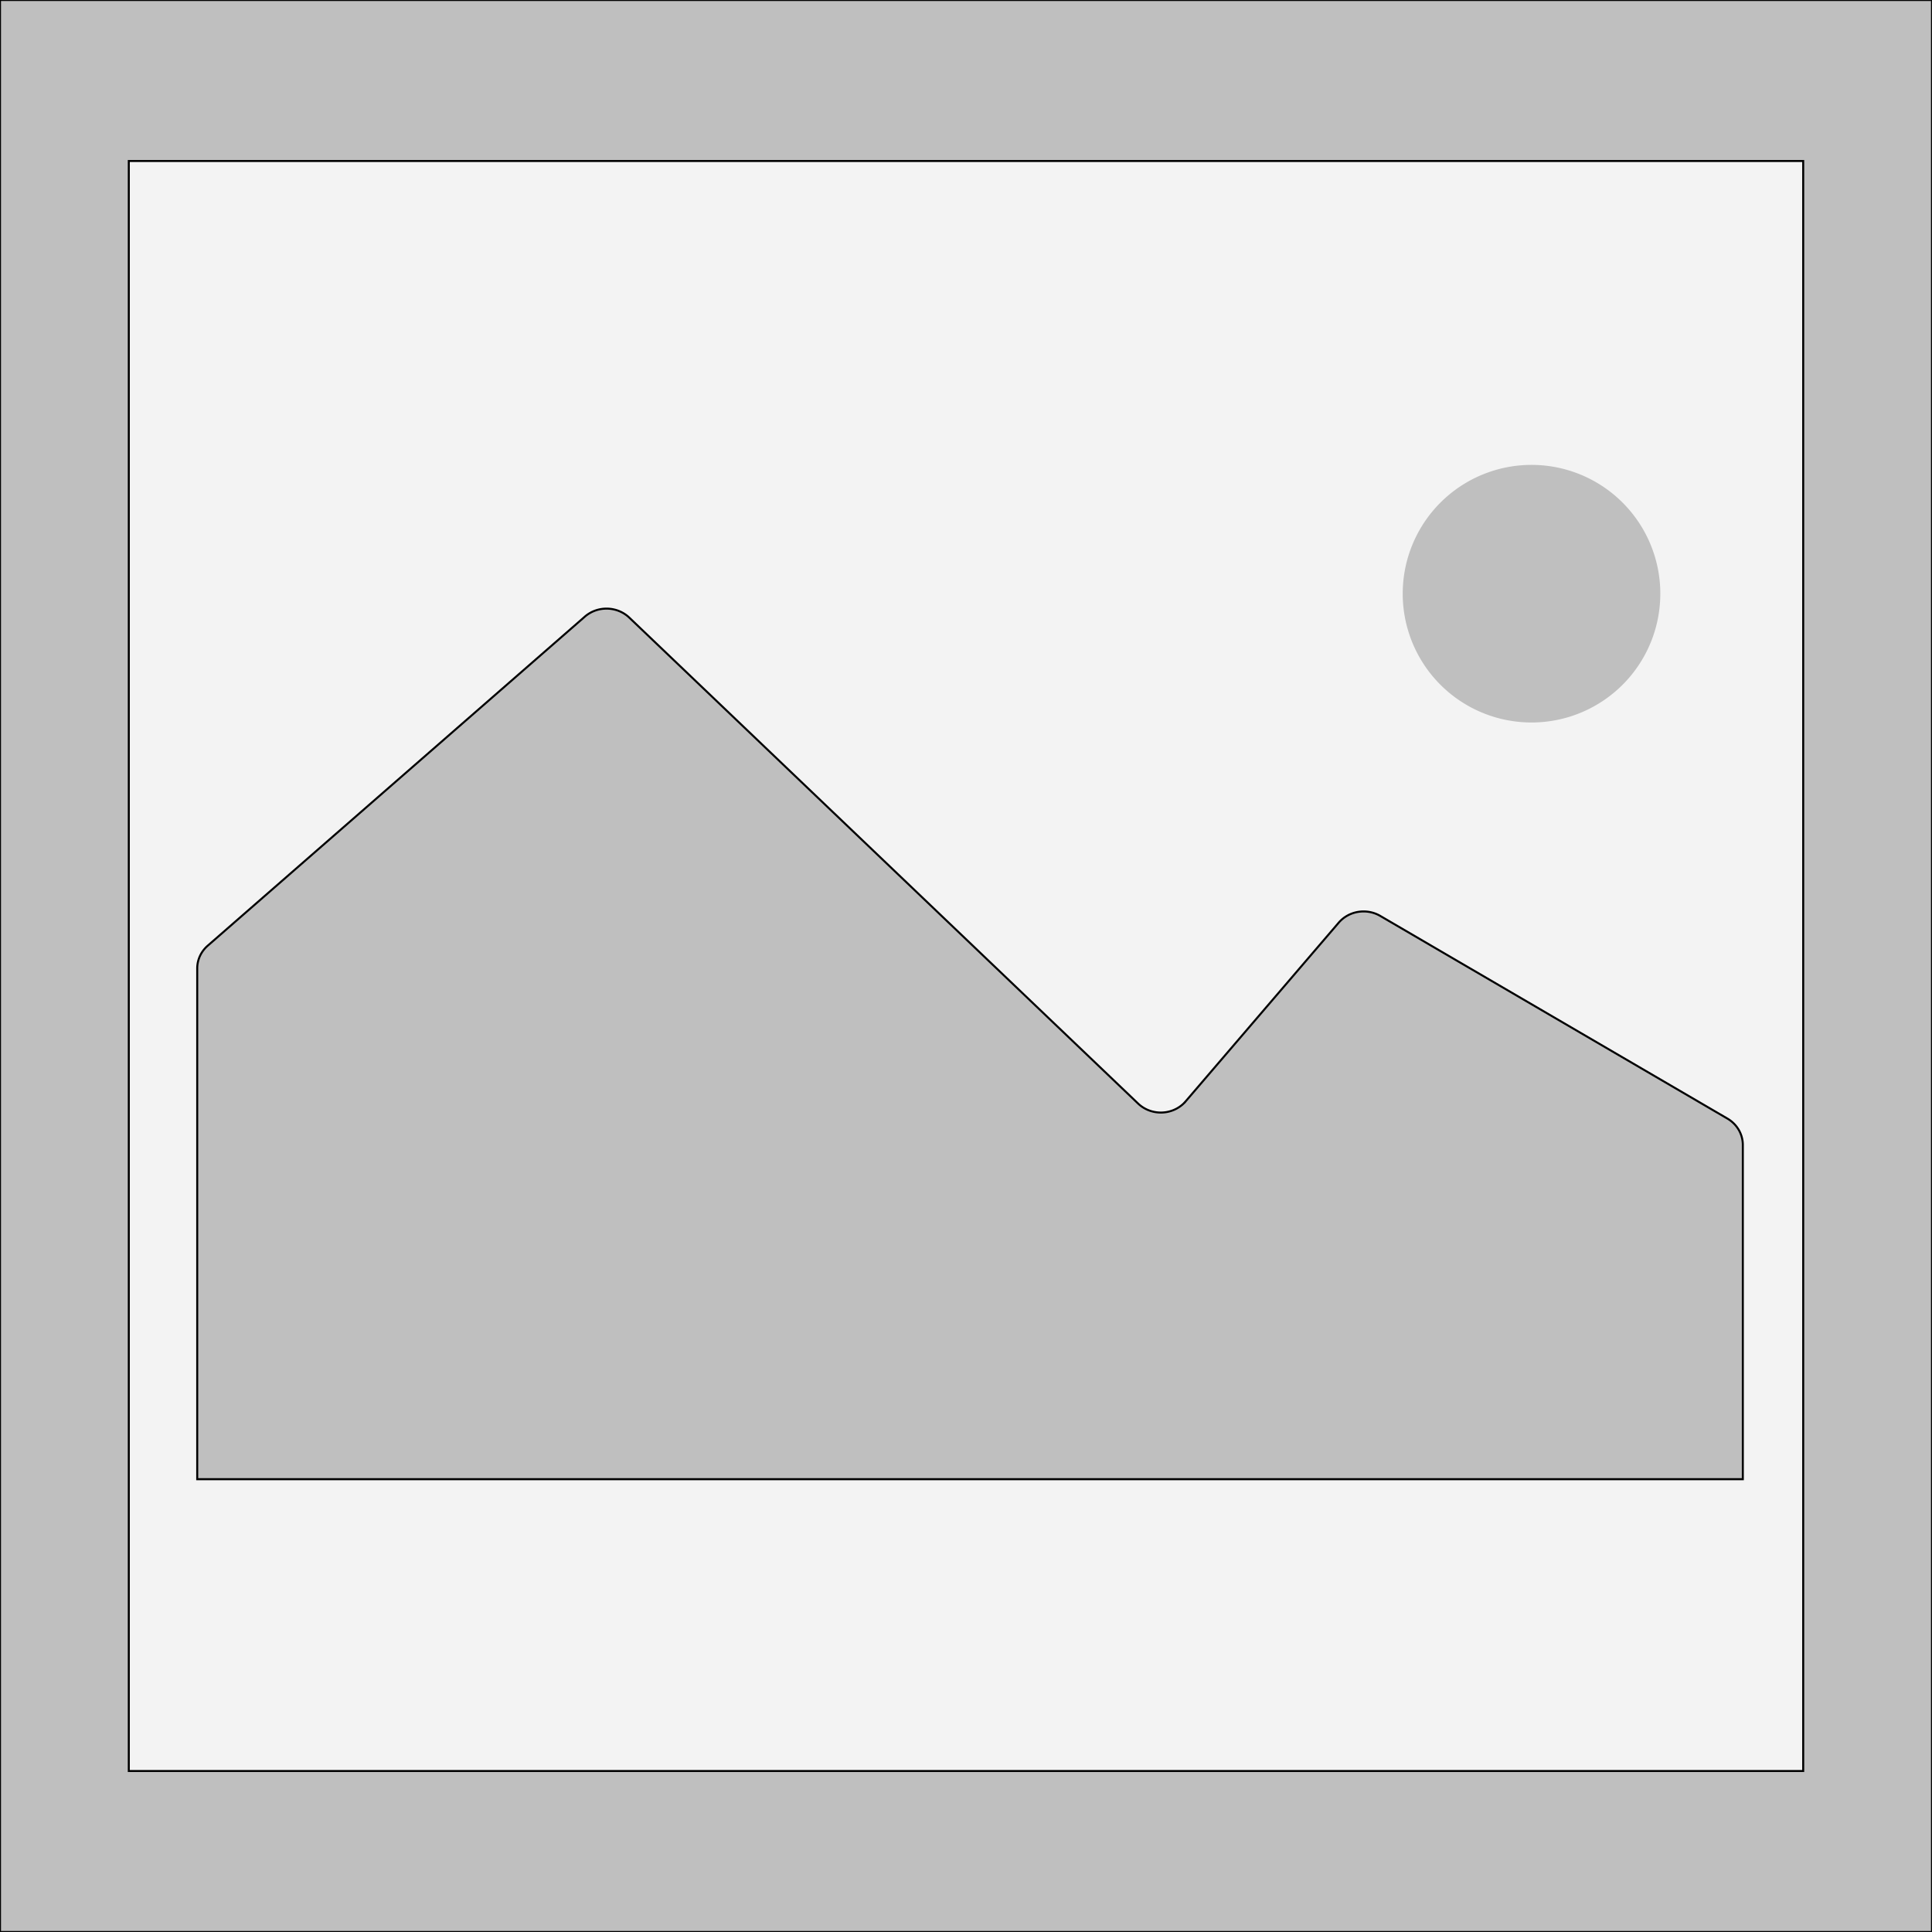
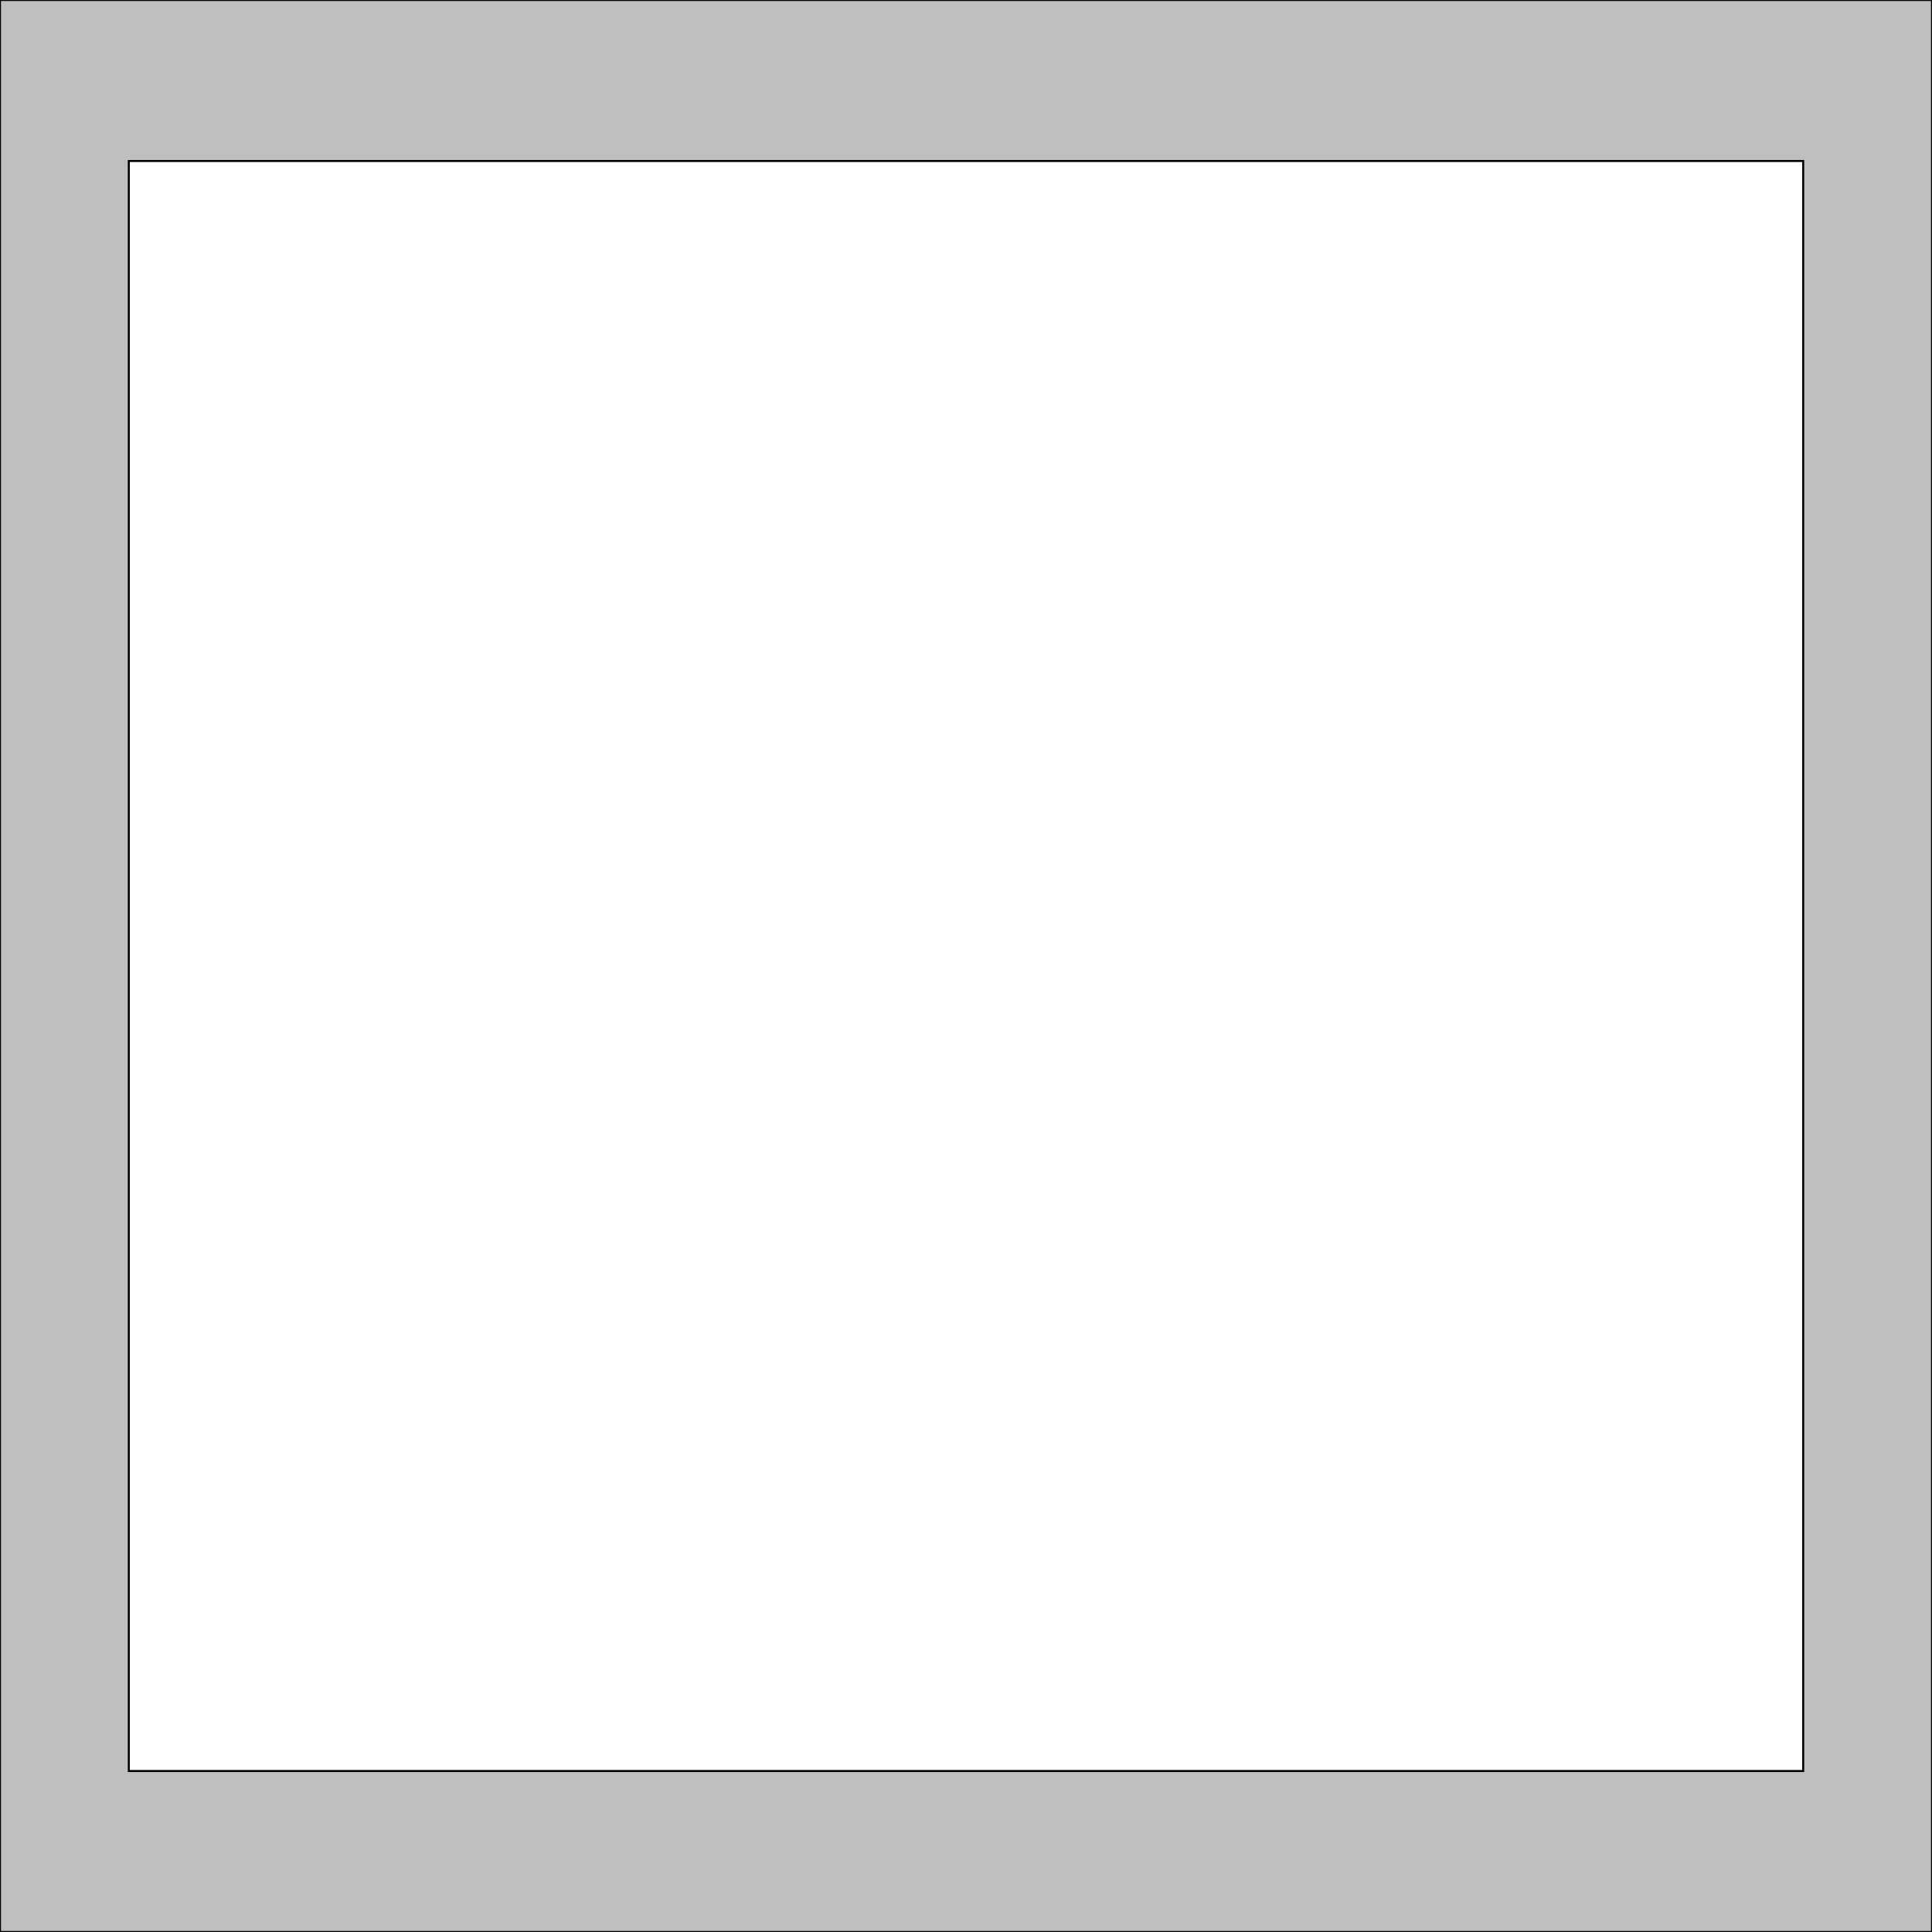
<svg xmlns="http://www.w3.org/2000/svg" width="960" height="960" class="icon">
  <g>
    <title>background</title>
-     <rect fill="#f3f3f3" id="canvas_background" height="960" width="960" y="0" x="0" />
  </g>
  <g>
    <title>Layer 1</title>
-     <path stroke="null" id="svg_1" fill="#bfbfbf" d="m866,568.888a16,15.327 0 0 0 -7.68,-13.089l-172.448,-100.666a16,15.327 0 0 0 -20.704,3.372l-76,88.712l-1.024,1.104a16,15.327 0 0 1 -22.624,0.031l-252.832,-241.459a16.032,15.357 0 0 0 -22.08,-0.49l-187.36,163.476a15.936,15.266 0 0 0 -5.248,11.342l0,253.781l768,0l0,-166.112z" />
-     <path id="svg_2" fill="#bfbfbf" d="m761,295m-64,0a64,64 0 1 0 128,0a64,64 0 1 0 -128,0z" />
    <path stroke="null" id="svg_3" fill="#bfbfbf" d="m0,0l0,960l960,0l0,-960l-960,0zm896,880l-832,0l0,-800l832,0l0,800z" />
  </g>
</svg>